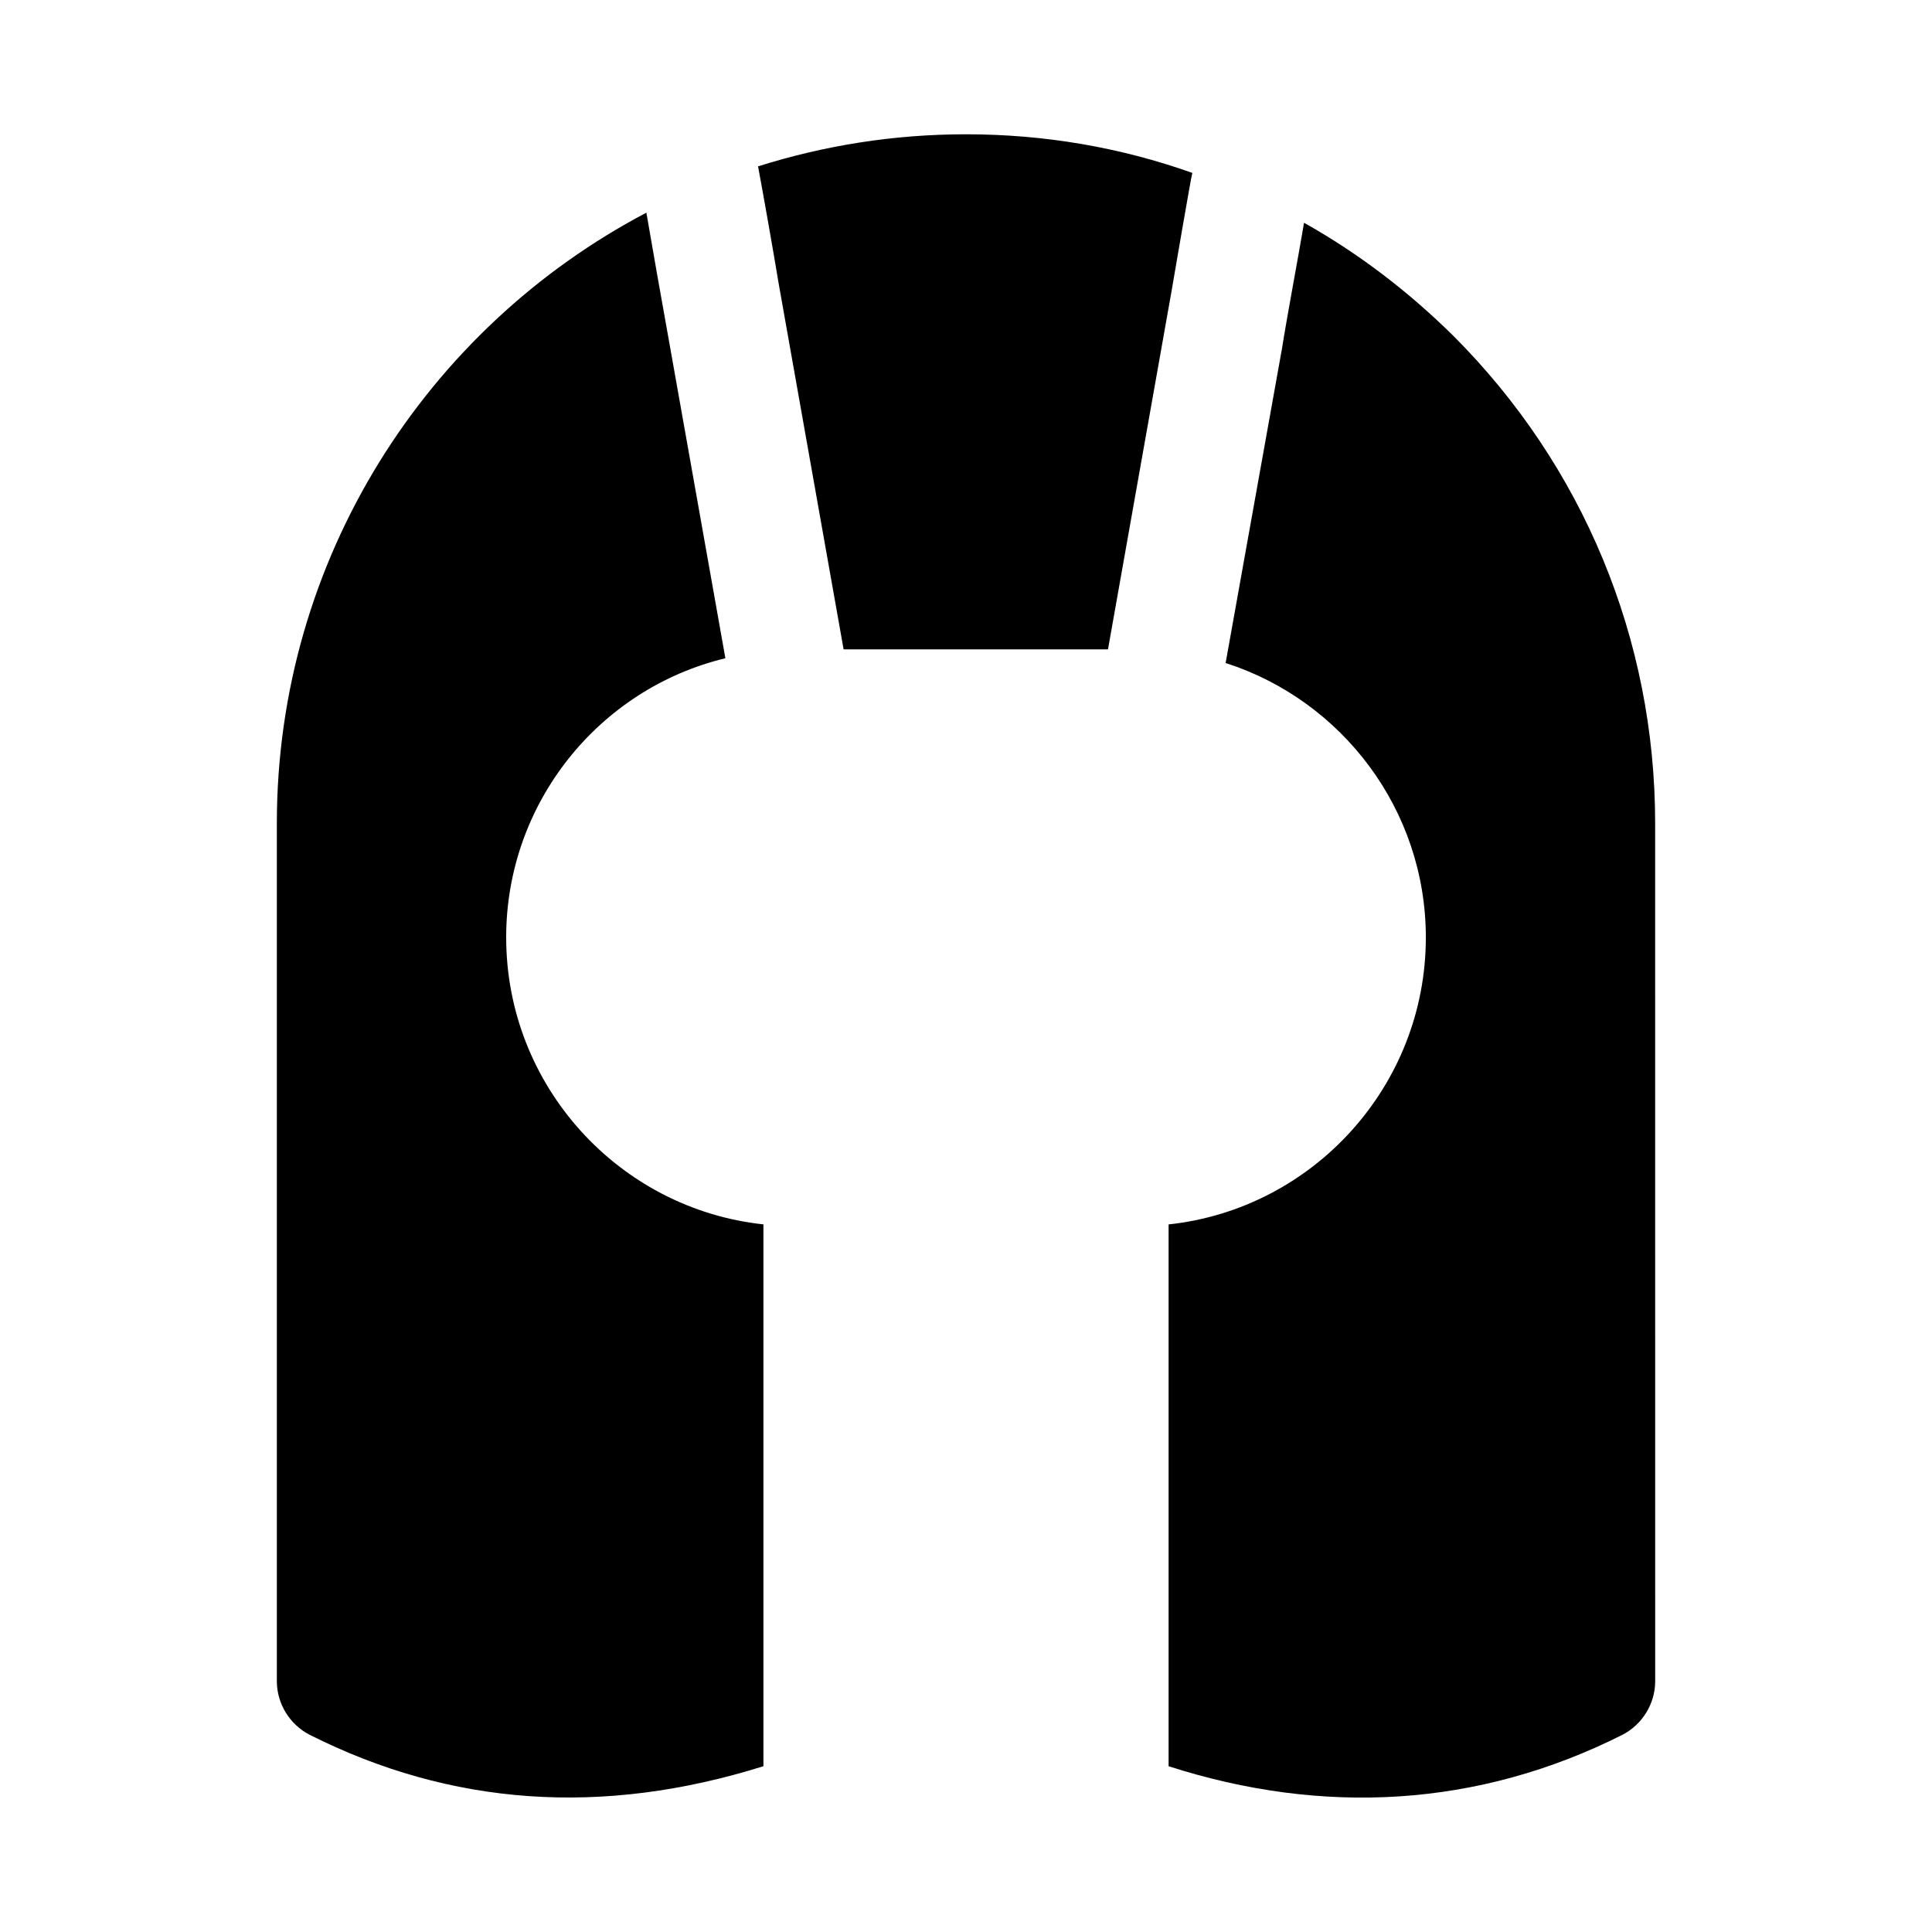
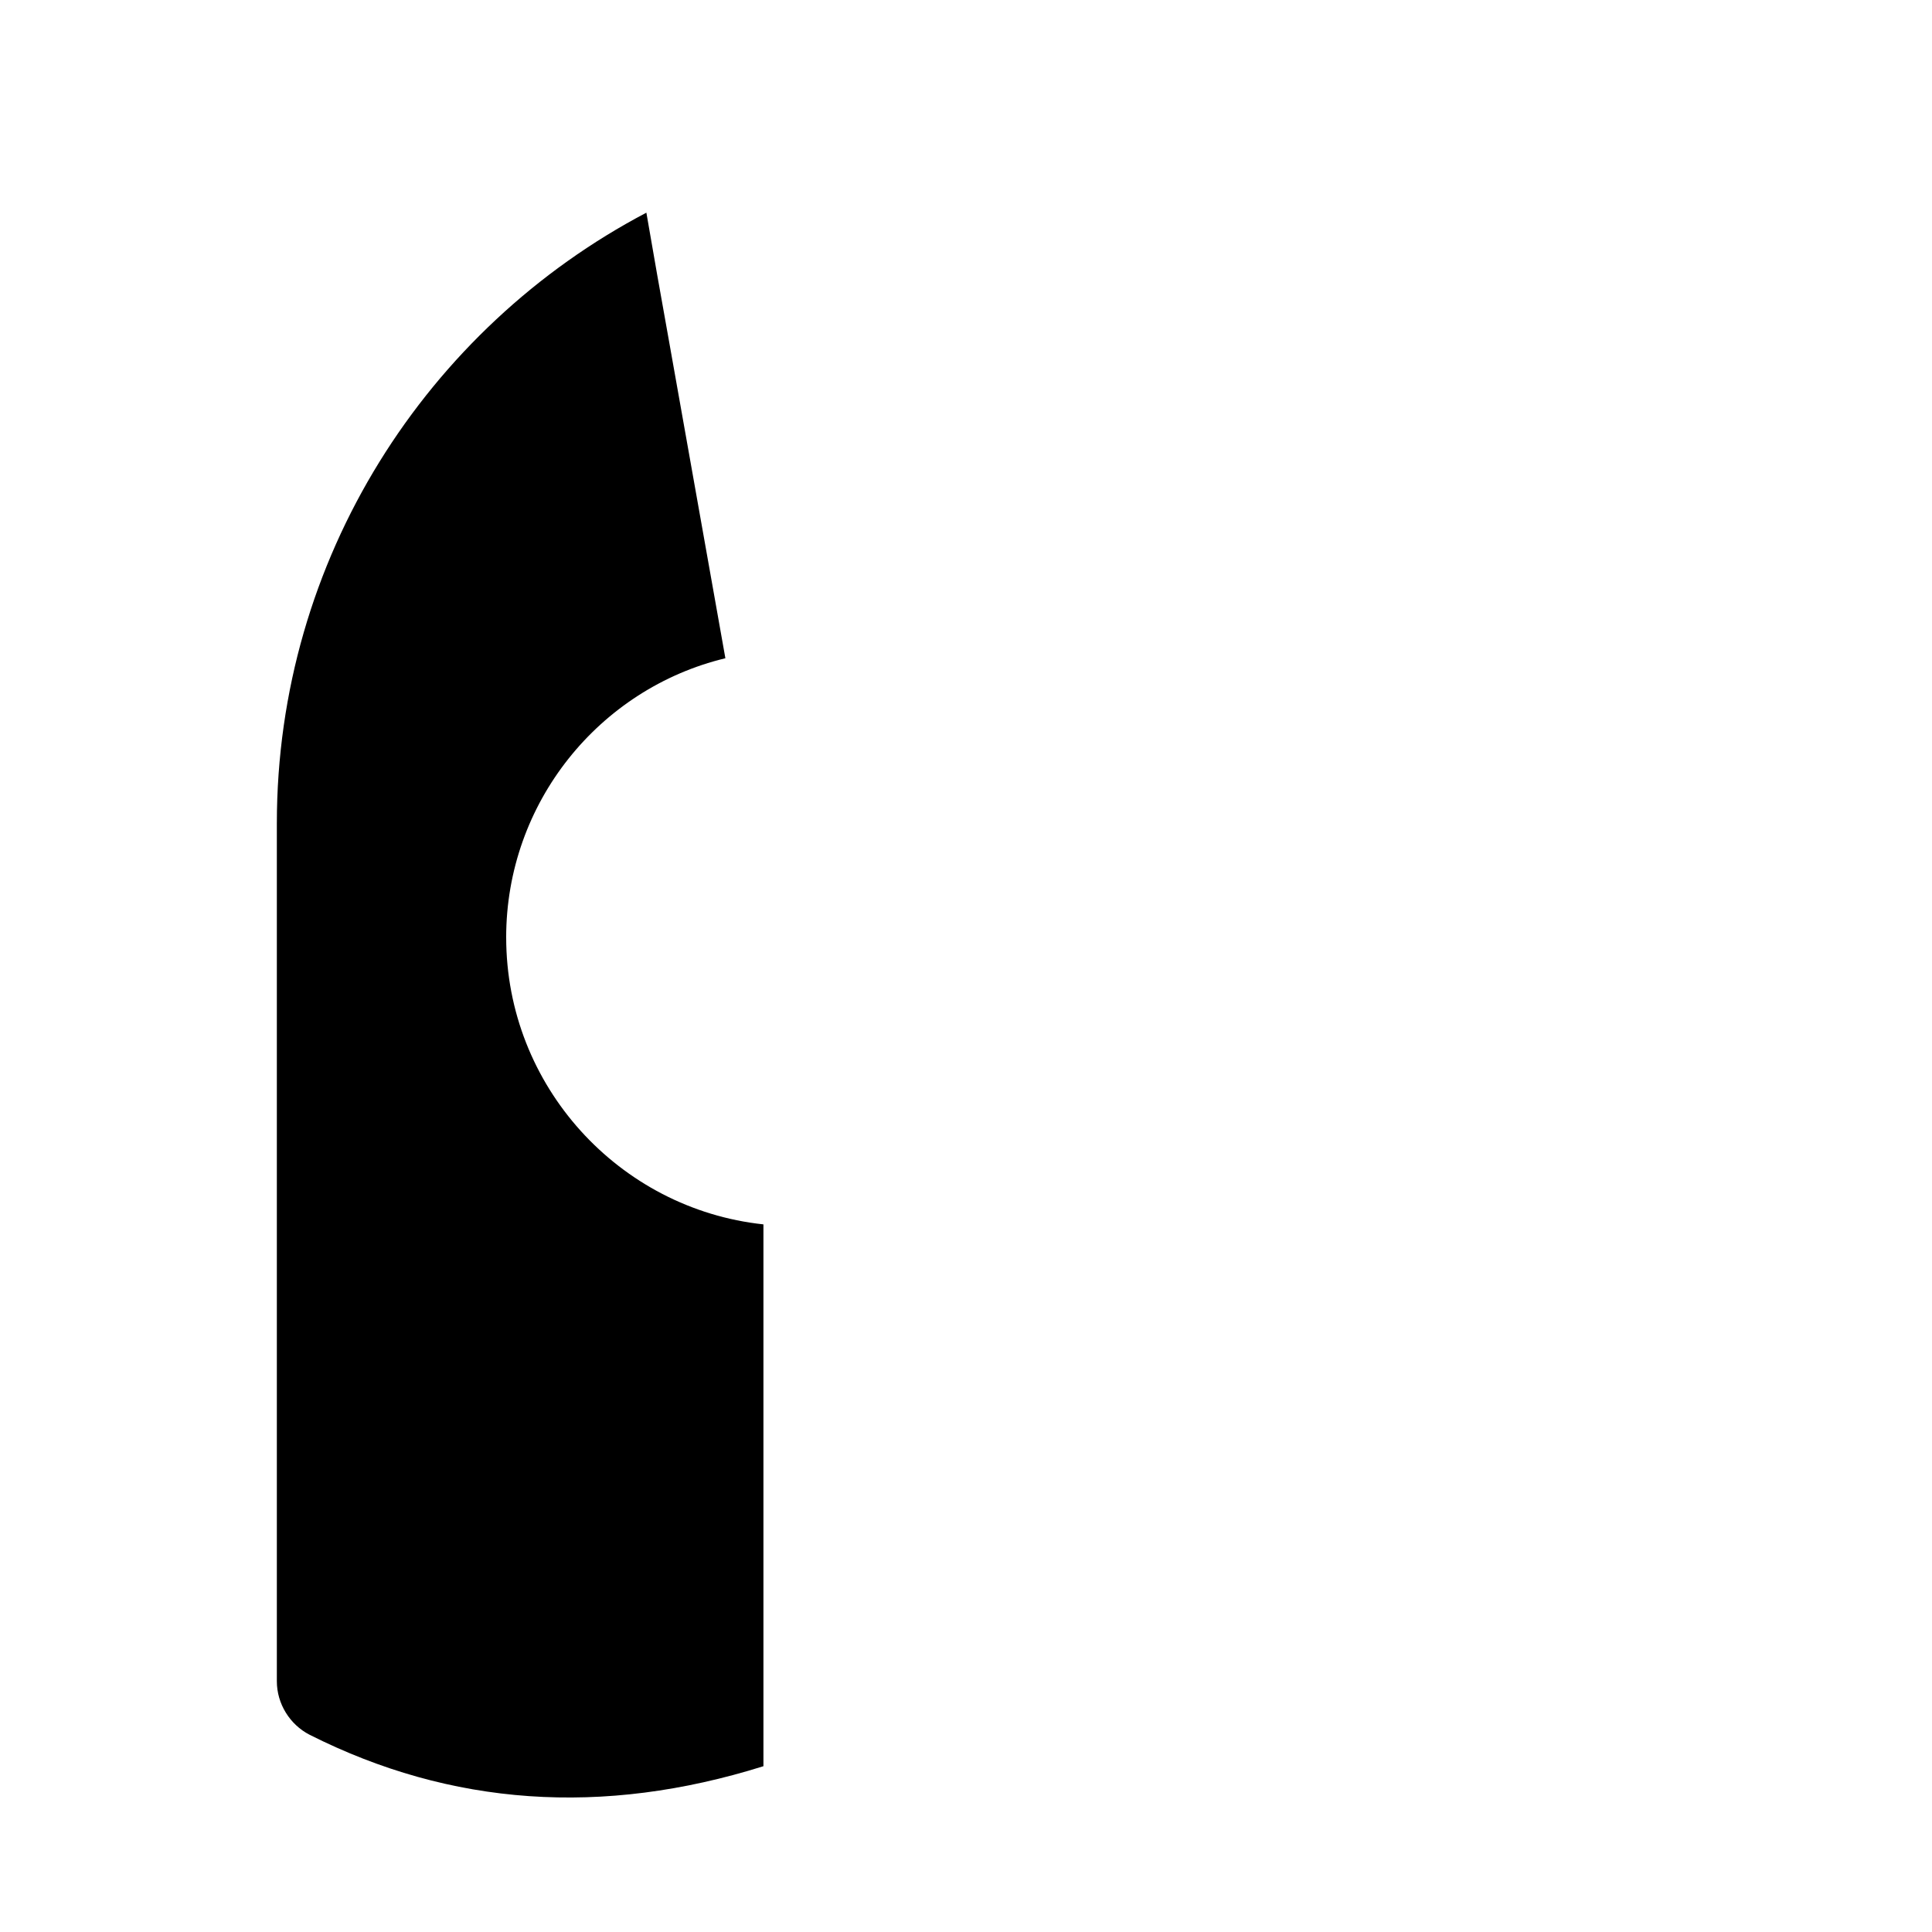
<svg xmlns="http://www.w3.org/2000/svg" fill="#000000" width="800px" height="800px" version="1.1" viewBox="144 144 512 512">
  <g>
    <path d="m278.14 392.44c0-35.738 24.719-65.969 58.094-73.996l-15.113-85.02c-1.496-8.234-4.426-24.828-5.824-33.062-58.098 30.543-97.93 91.633-97.93 161.85v227.34c0 5.984 3.465 11.492 8.66 14.168 37.473 18.895 77.617 21.727 120.29 8.344v-143.59c-38.258-4.09-68.172-36.68-68.172-76.039z" />
-     <path d="m459.98 189.82c-19.051-6.769-39.203-10.234-59.984-10.234-19.207 0-37.629 2.992-55.105 8.5 1.465 7.777 4.219 23.523 5.512 31.332l17.16 96.668h70.062l16.848-94.938c-0.004 0 5.348-31.328 5.508-31.328z" />
-     <path d="m529.1 232.95c-11.965-11.809-25.191-21.883-39.516-29.914-1.402 8.406-4.504 24.797-5.824 33.219l-14.957 83.445c30.859 9.918 53.059 38.887 53.059 72.738 0 39.359-29.914 71.949-68.172 76.043v143.59c40.809 13.113 81.949 10.973 120.29-8.344 5.195-2.676 8.66-8.188 8.66-14.168l-0.008-227.35c0-48.805-19.051-94.777-53.527-129.26z" />
  </g>
</svg>